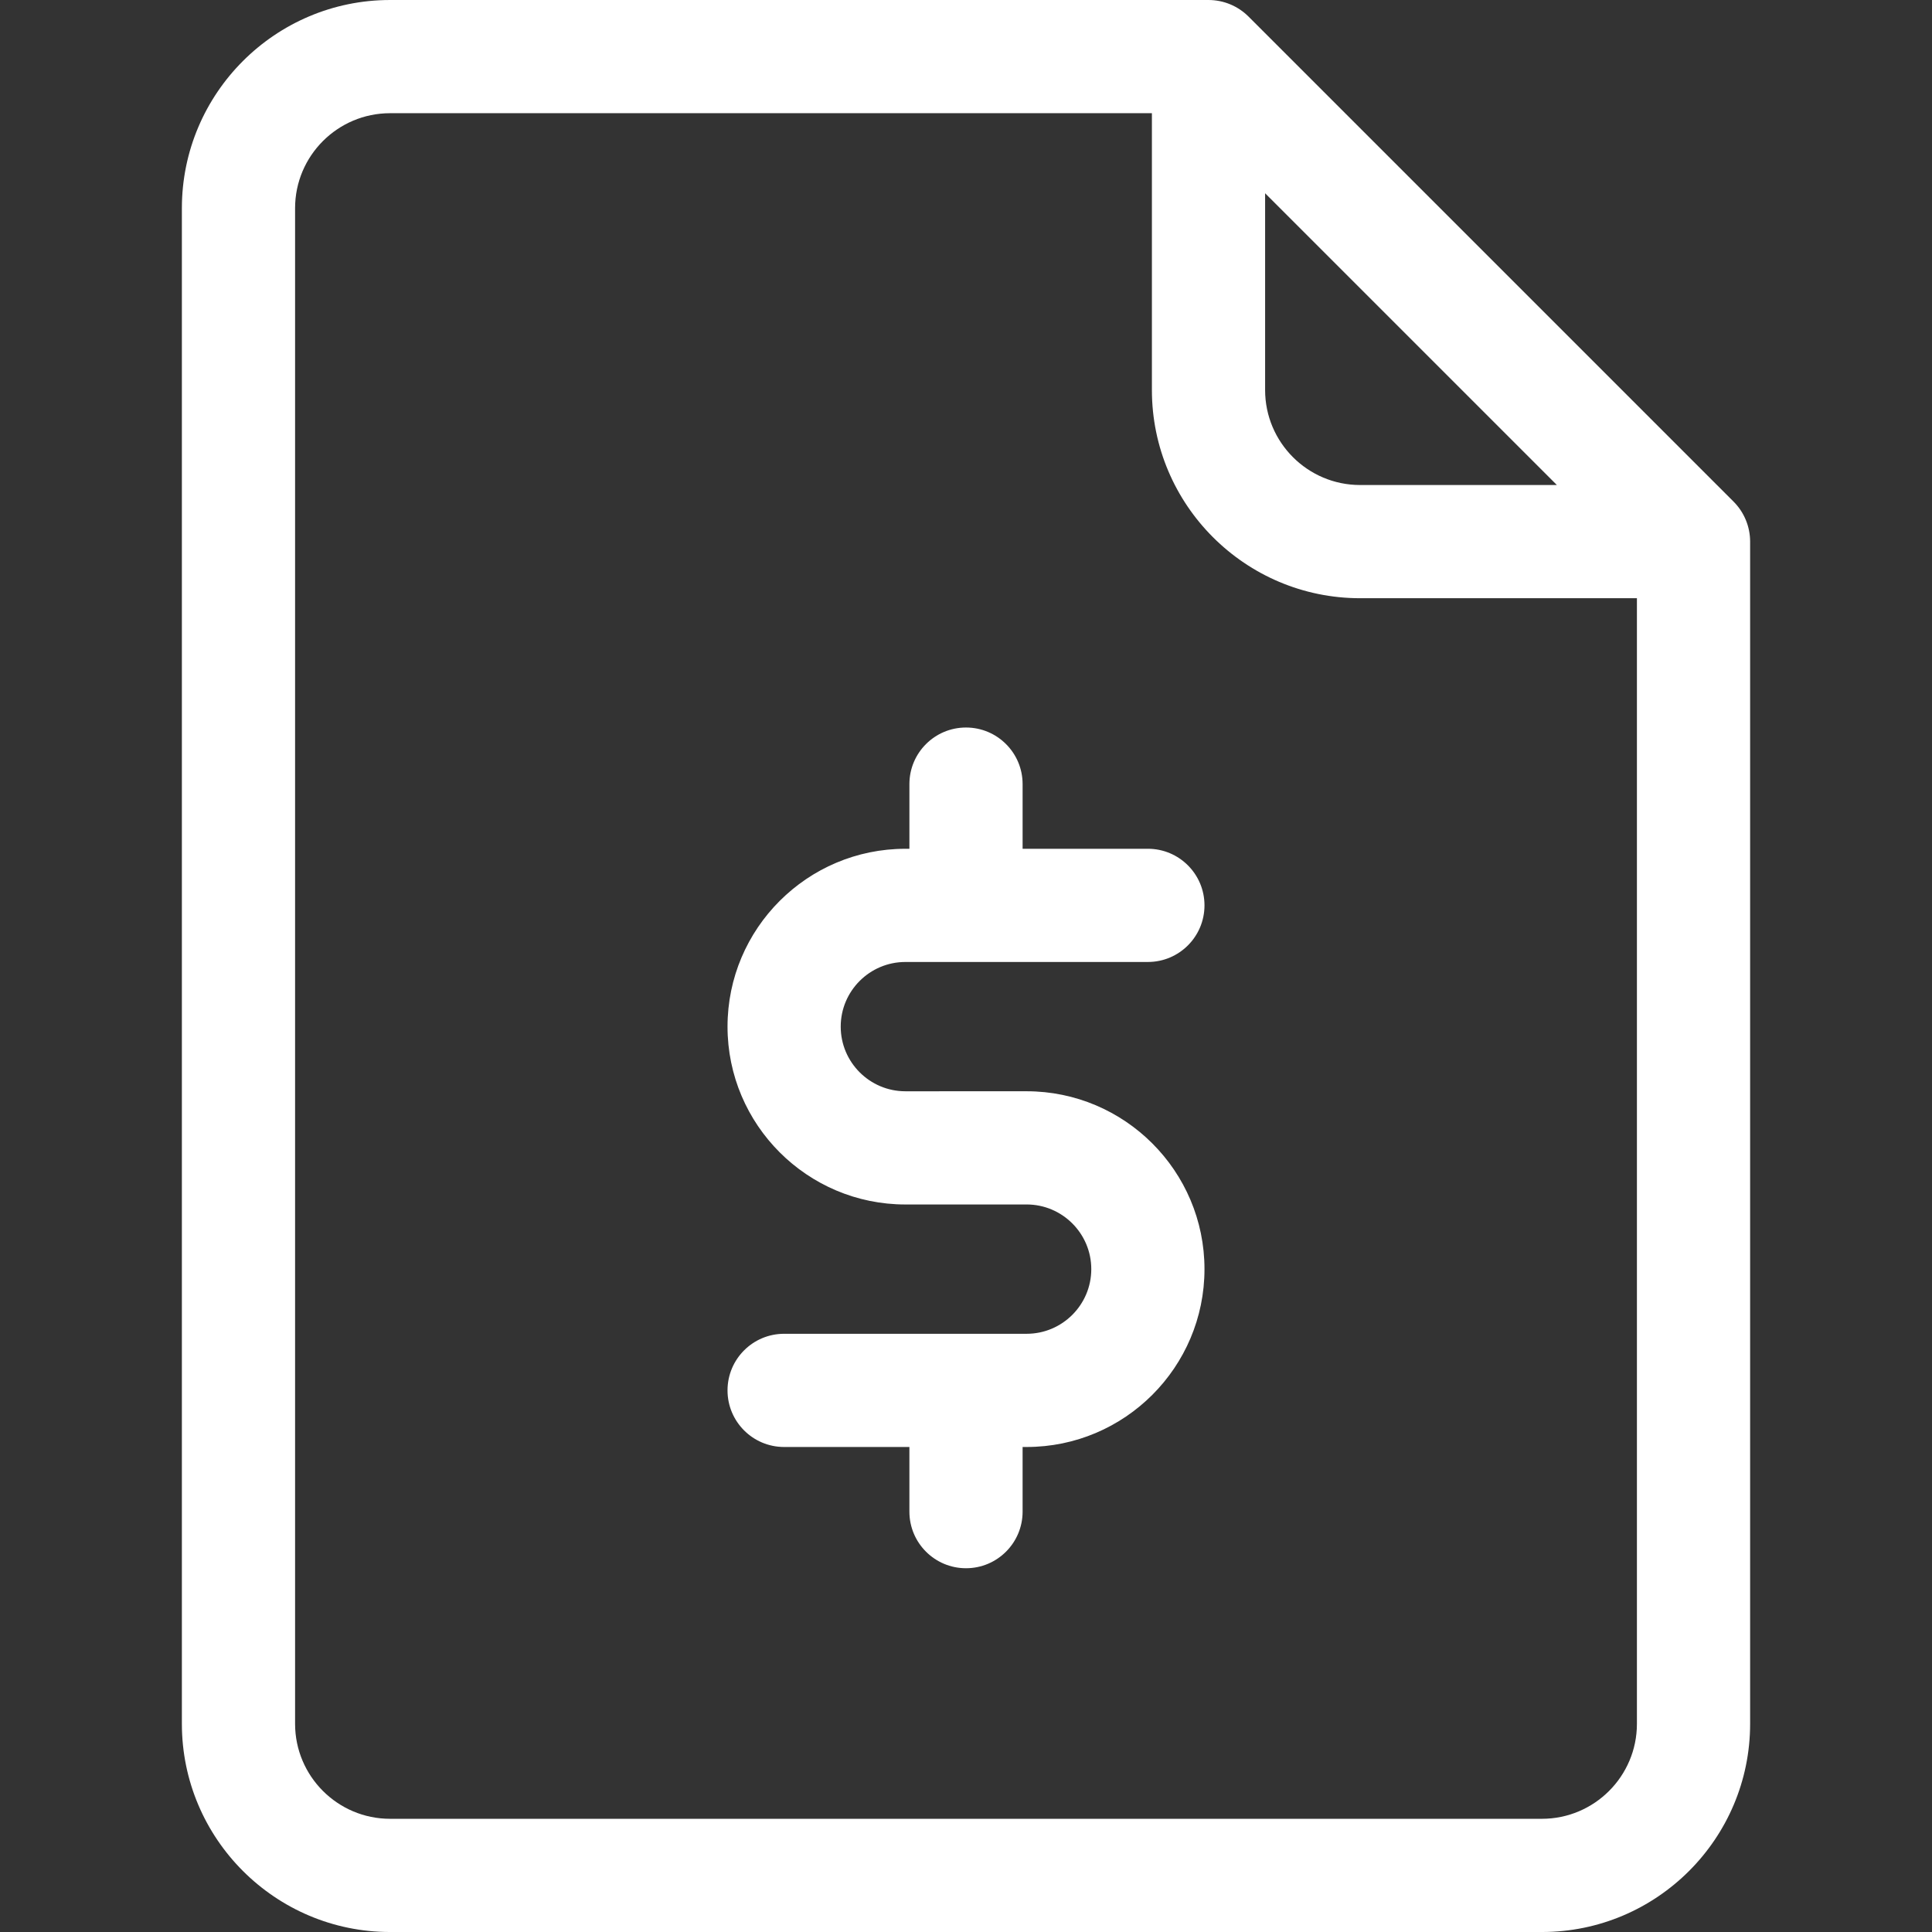
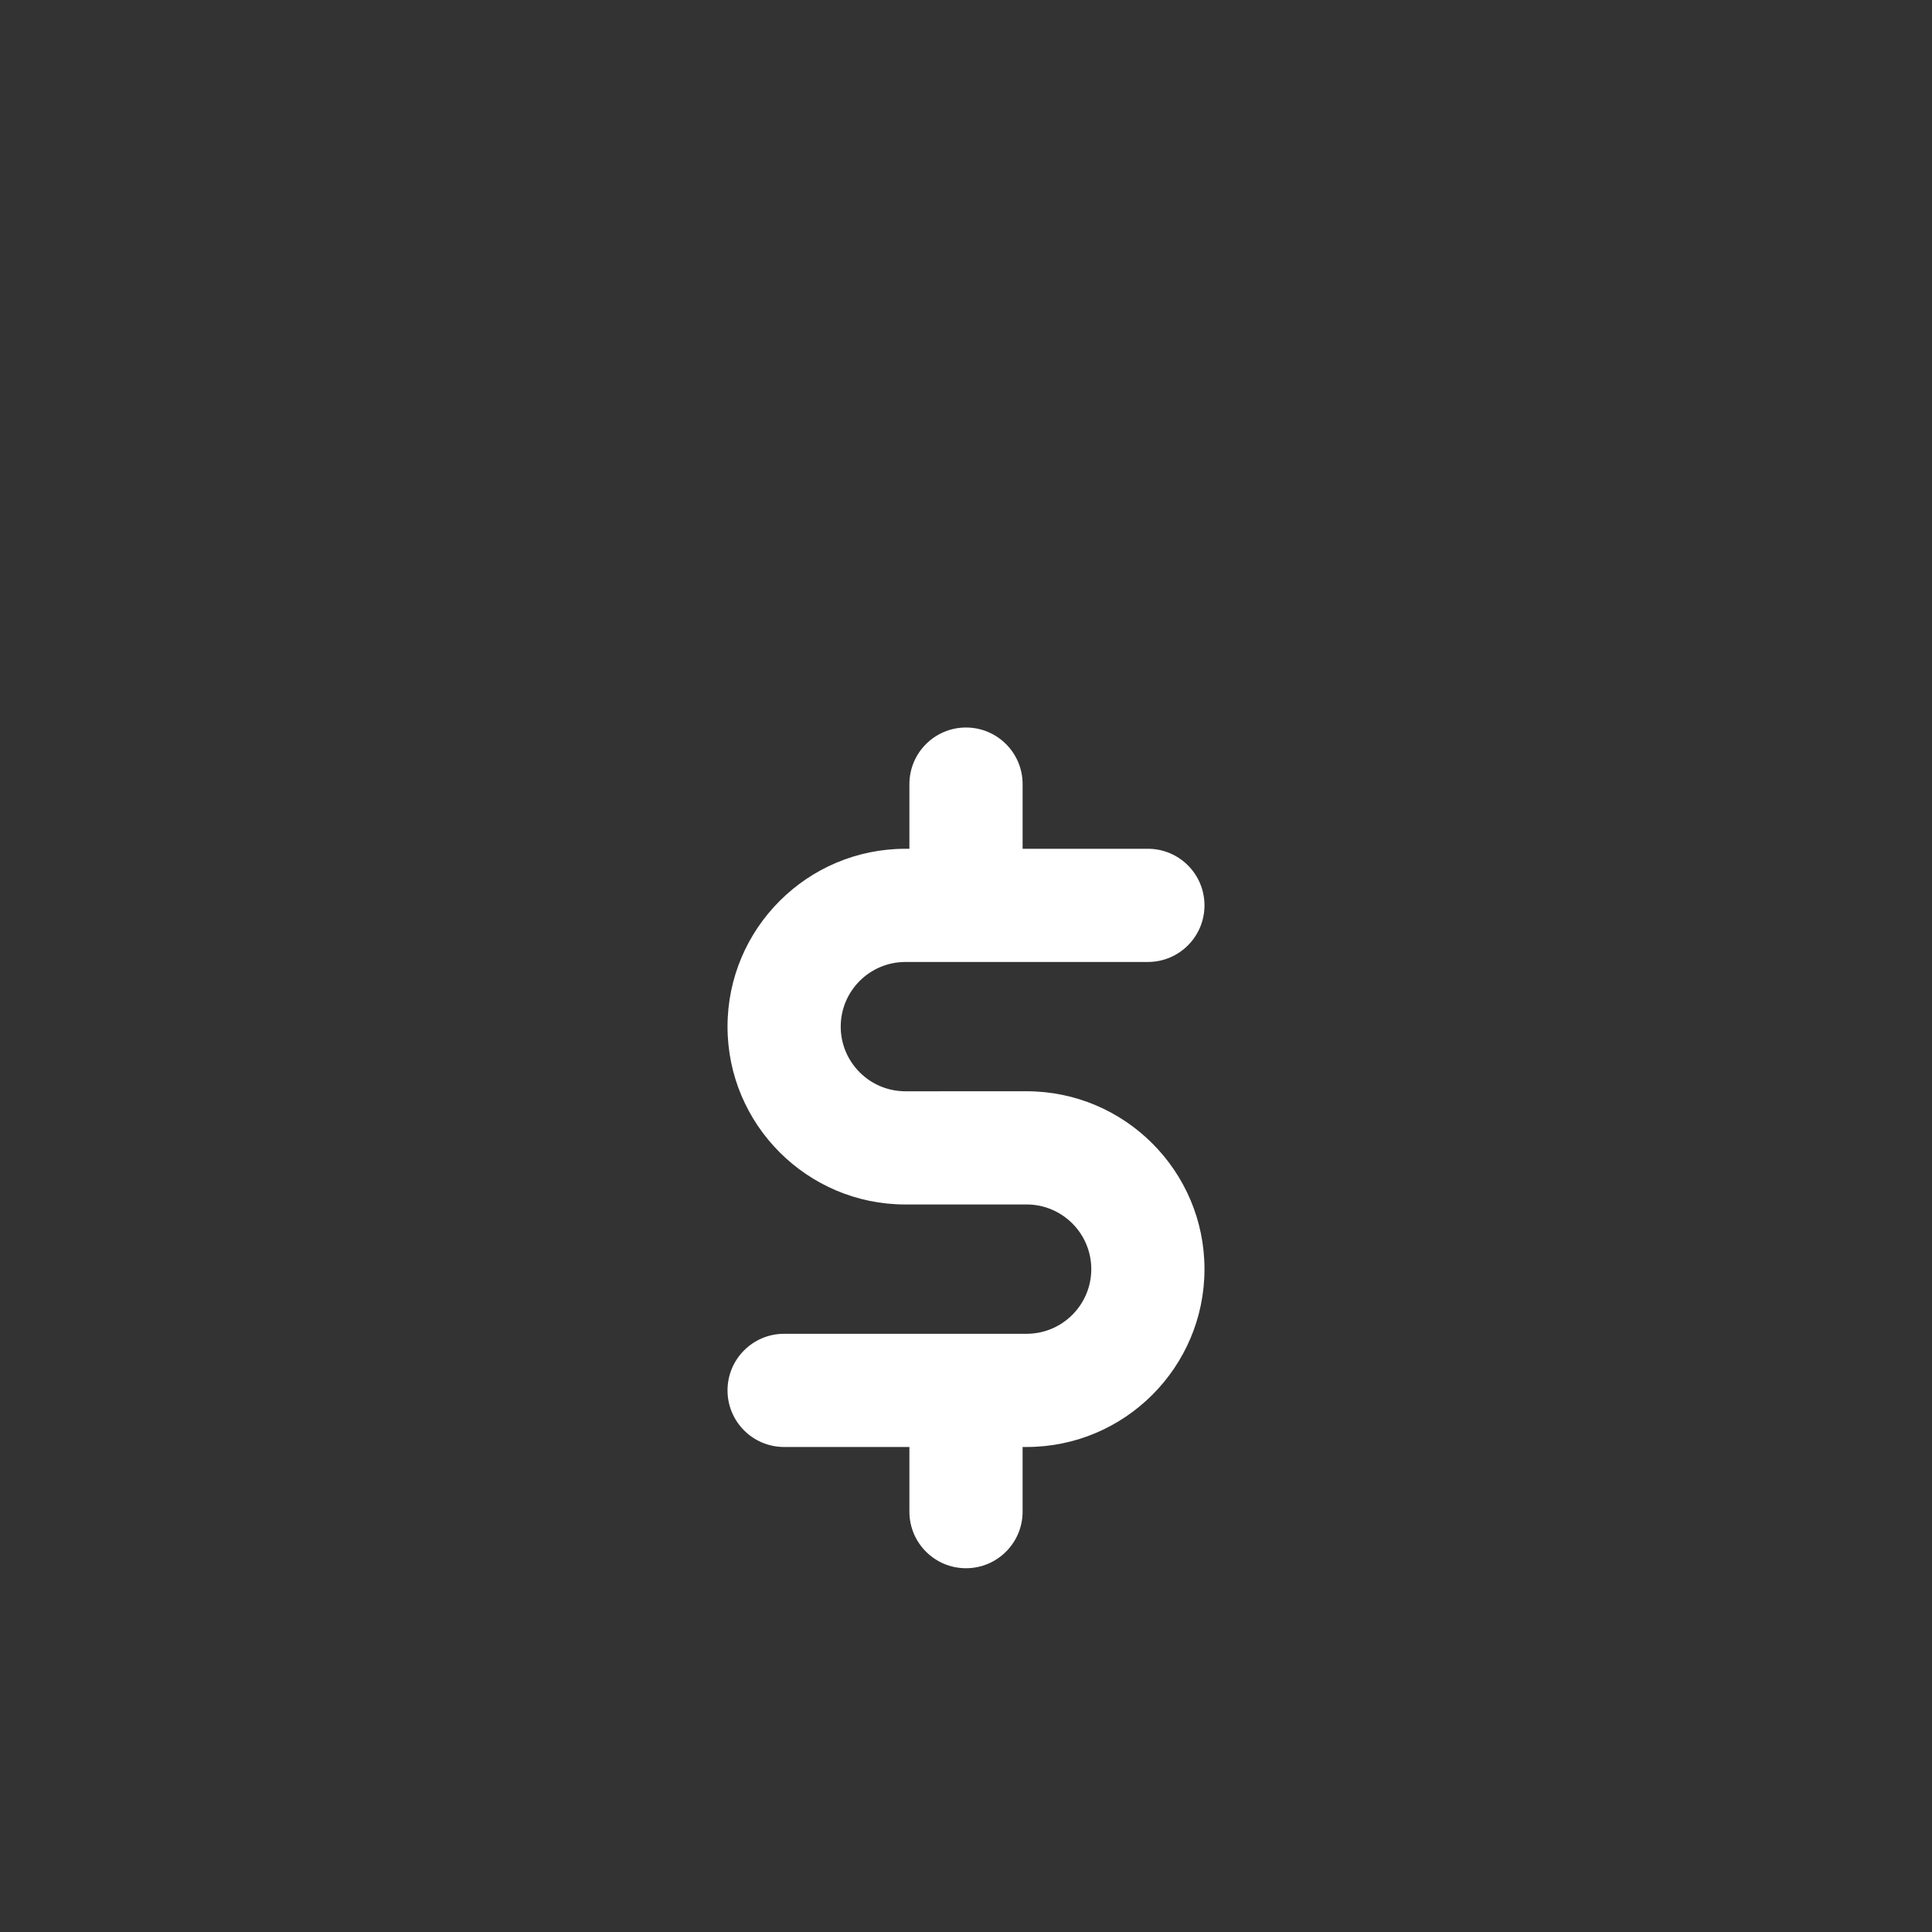
<svg xmlns="http://www.w3.org/2000/svg" id="Capa_1" enable-background="new 0 0 512 512" height="512px" viewBox="0 0 512 512" width="512px" class="">
  <rect x="0" y="0" width="512" height="512" fill="#333333" stroke="none" />
  <g>
-     <path d="m459.406 132.927-128.533-128.533c-2.813-2.814-6.628-4.394-10.606-4.394h-216.9c-30.419 0-55.167 24.747-55.167 55.166v401.667c0 30.419 24.748 55.167 55.166 55.167h305.268c30.418 0 55.166-24.748 55.166-55.167v-313.3c0-3.978-1.581-7.794-4.394-10.606zm-124.139-81.714 77.32 77.32h-52.153c-13.877 0-25.167-11.29-25.167-25.167zm73.367 430.787h-305.268c-13.876 0-25.166-11.29-25.166-25.167v-401.667c0-13.877 11.29-25.166 25.166-25.166h201.9v73.366c0 30.419 24.748 55.167 55.167 55.167h73.367v298.3c0 13.877-11.29 25.167-25.166 25.167z" data-original="#000000" class="active-path" data-old_color="#000000" fill="#FFFFFF" />
    <path d="m239.934 254.936 64.267-.003c8.285 0 15-6.717 15-15.001s-6.716-14.999-15-14.999l-33.2.002v-17.135c0-8.284-6.716-15-15-15s-15 6.716-15 15v17.137h-1.066c-25.99 0-47.134 21.143-47.134 47.13 0 25.989 21.144 47.134 47.136 47.134l32.129-.004c9.448.002 17.135 7.689 17.135 17.137s-7.685 17.134-17.132 17.134h-64.269c-8.284 0-15 6.716-15 15s6.716 15 15 15h33.2v17.132c0 8.284 6.716 15 15 15s15-6.716 15-15v-17.133h1.068c25.989 0 47.132-21.145 47.132-47.134 0-25.985-21.142-47.131-47.134-47.137l-32.133.004c-9.448 0-17.134-7.686-17.134-17.134.001-9.445 7.687-17.13 17.135-17.13z" data-original="#000000" class="active-path" data-old_color="#000000" fill="#FFFFFF" />
  </g>
</svg>